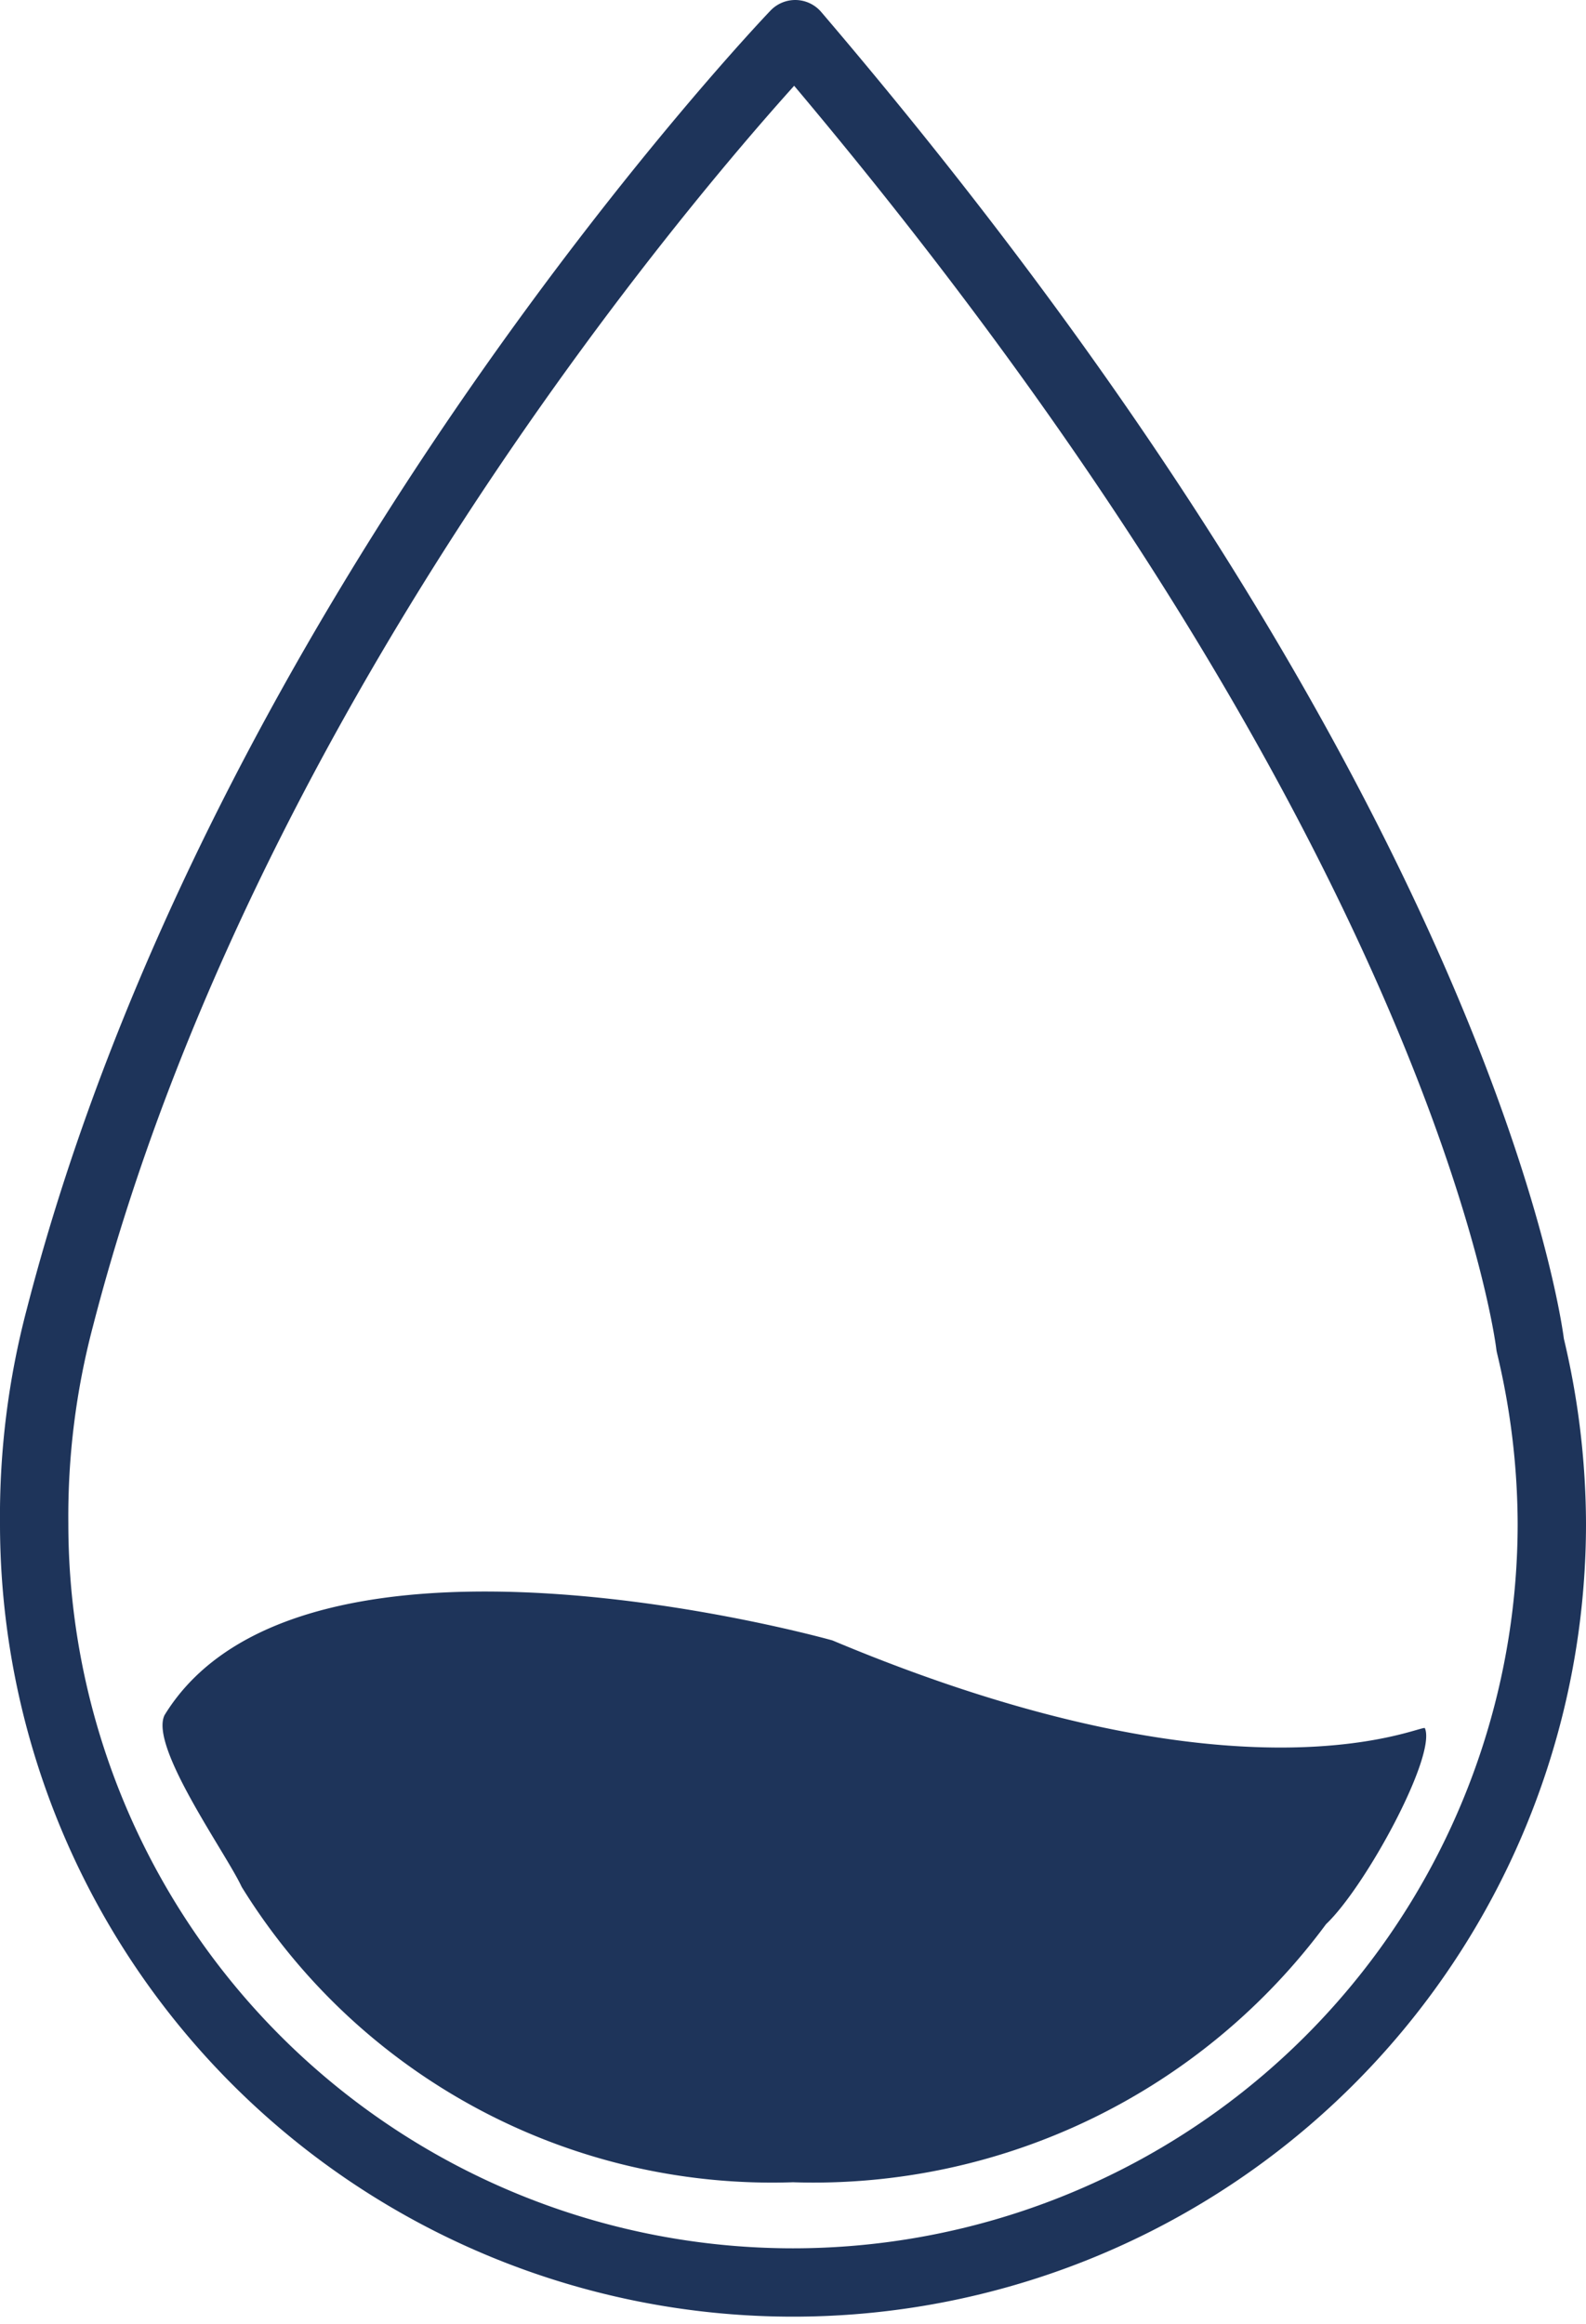
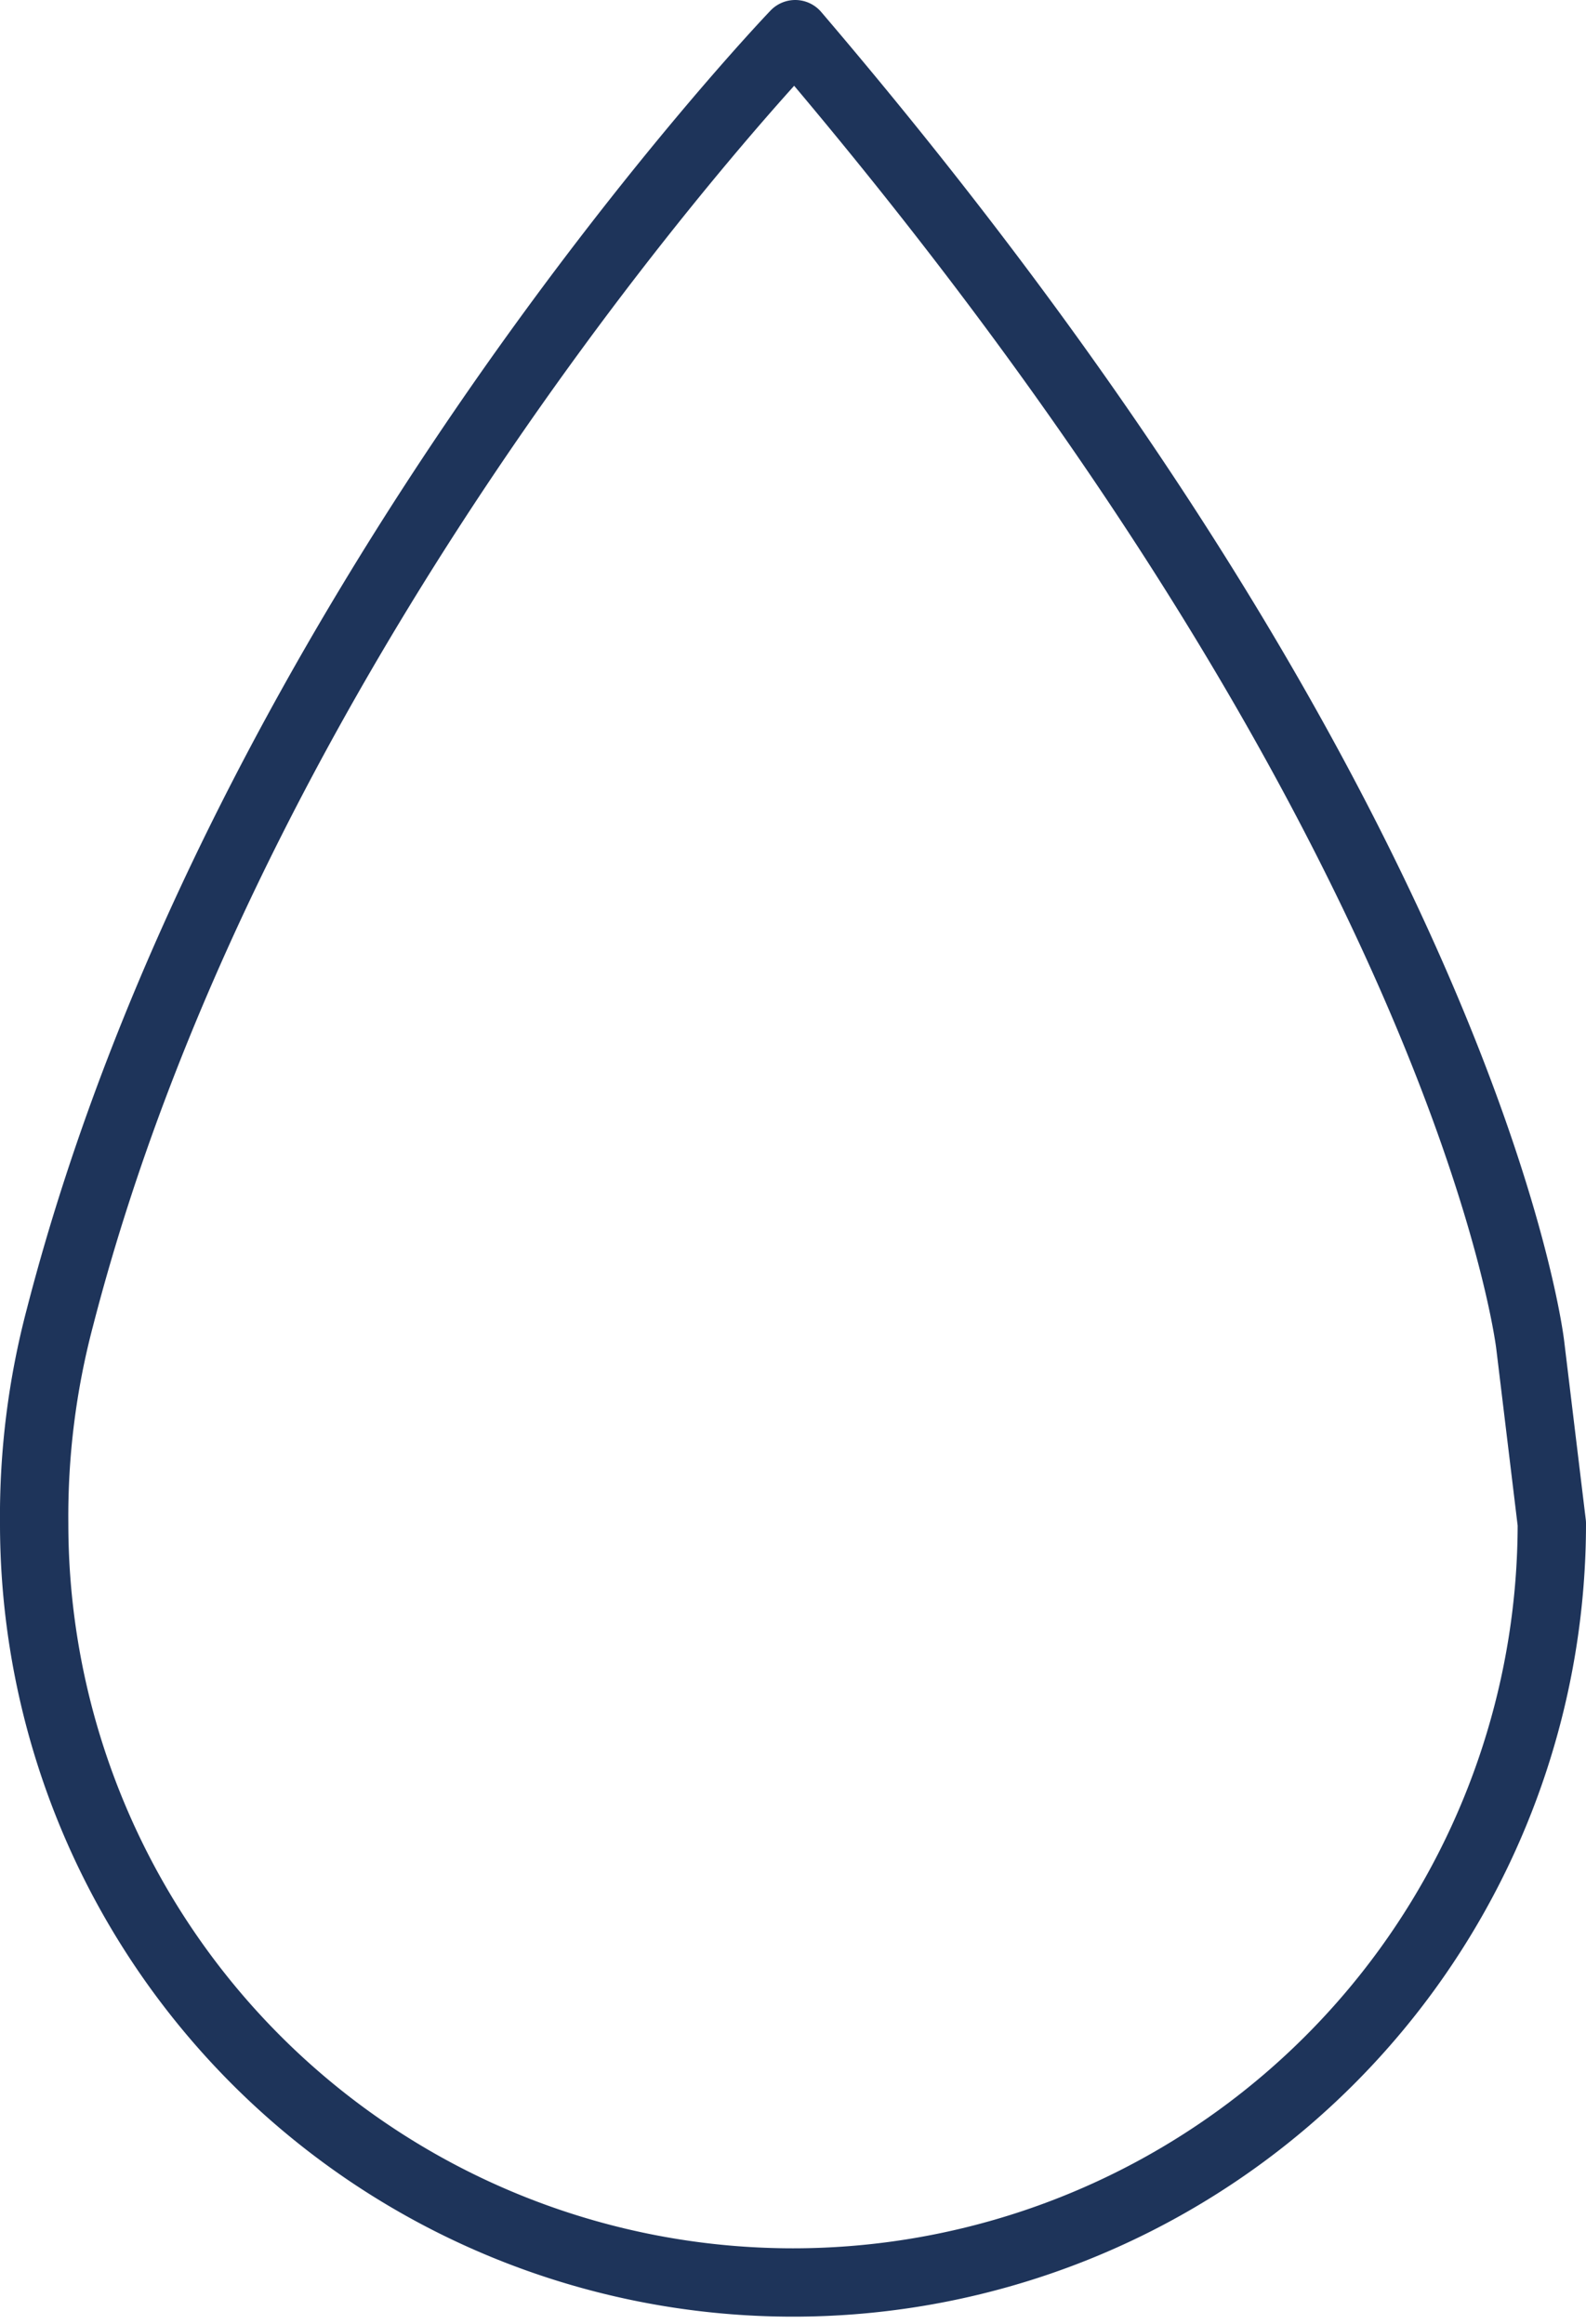
<svg xmlns="http://www.w3.org/2000/svg" width="23.207" height="34" viewBox="0 0 23.207 34">
  <g id="icon_goutte" data-name="icon goutte" transform="translate(0.103 0.5)">
-     <path id="Stroke_1" data-name="Stroke 1" d="M21.891,19.179c-.019-.163-.978-7.727-10.755-19.179,0,0-8.091,8.43-10.759,18.776A11.374,11.374,0,0,0,0,21.792a11.1,11.1,0,1,0,22.207,0A11.311,11.311,0,0,0,21.891,19.179Z" transform="translate(0.397)" fill="none" stroke="#1e345a" stroke-linecap="round" stroke-linejoin="round" stroke-miterlimit="10" stroke-width="1" />
-     <path id="Stroke_1-2" data-name="Stroke 1" d="M18.47,2C18.454,1.924,15.857,3.258,9.8.715c0,0-7.761-2.189-9.772,1.093-.226.46.9,2.02,1.128,2.513A9.121,9.121,0,0,0,9.223,8.643a9.324,9.324,0,0,0,7.8-3.776C17.6,4.321,18.641,2.405,18.47,2Z" transform="translate(2.277 22.786)" fill="#1e345a" />
+     <path id="Stroke_1" data-name="Stroke 1" d="M21.891,19.179c-.019-.163-.978-7.727-10.755-19.179,0,0-8.091,8.43-10.759,18.776A11.374,11.374,0,0,0,0,21.792a11.1,11.1,0,1,0,22.207,0Z" transform="translate(0.397)" fill="none" stroke="#1e345a" stroke-linecap="round" stroke-linejoin="round" stroke-miterlimit="10" stroke-width="1" />
  </g>
</svg>